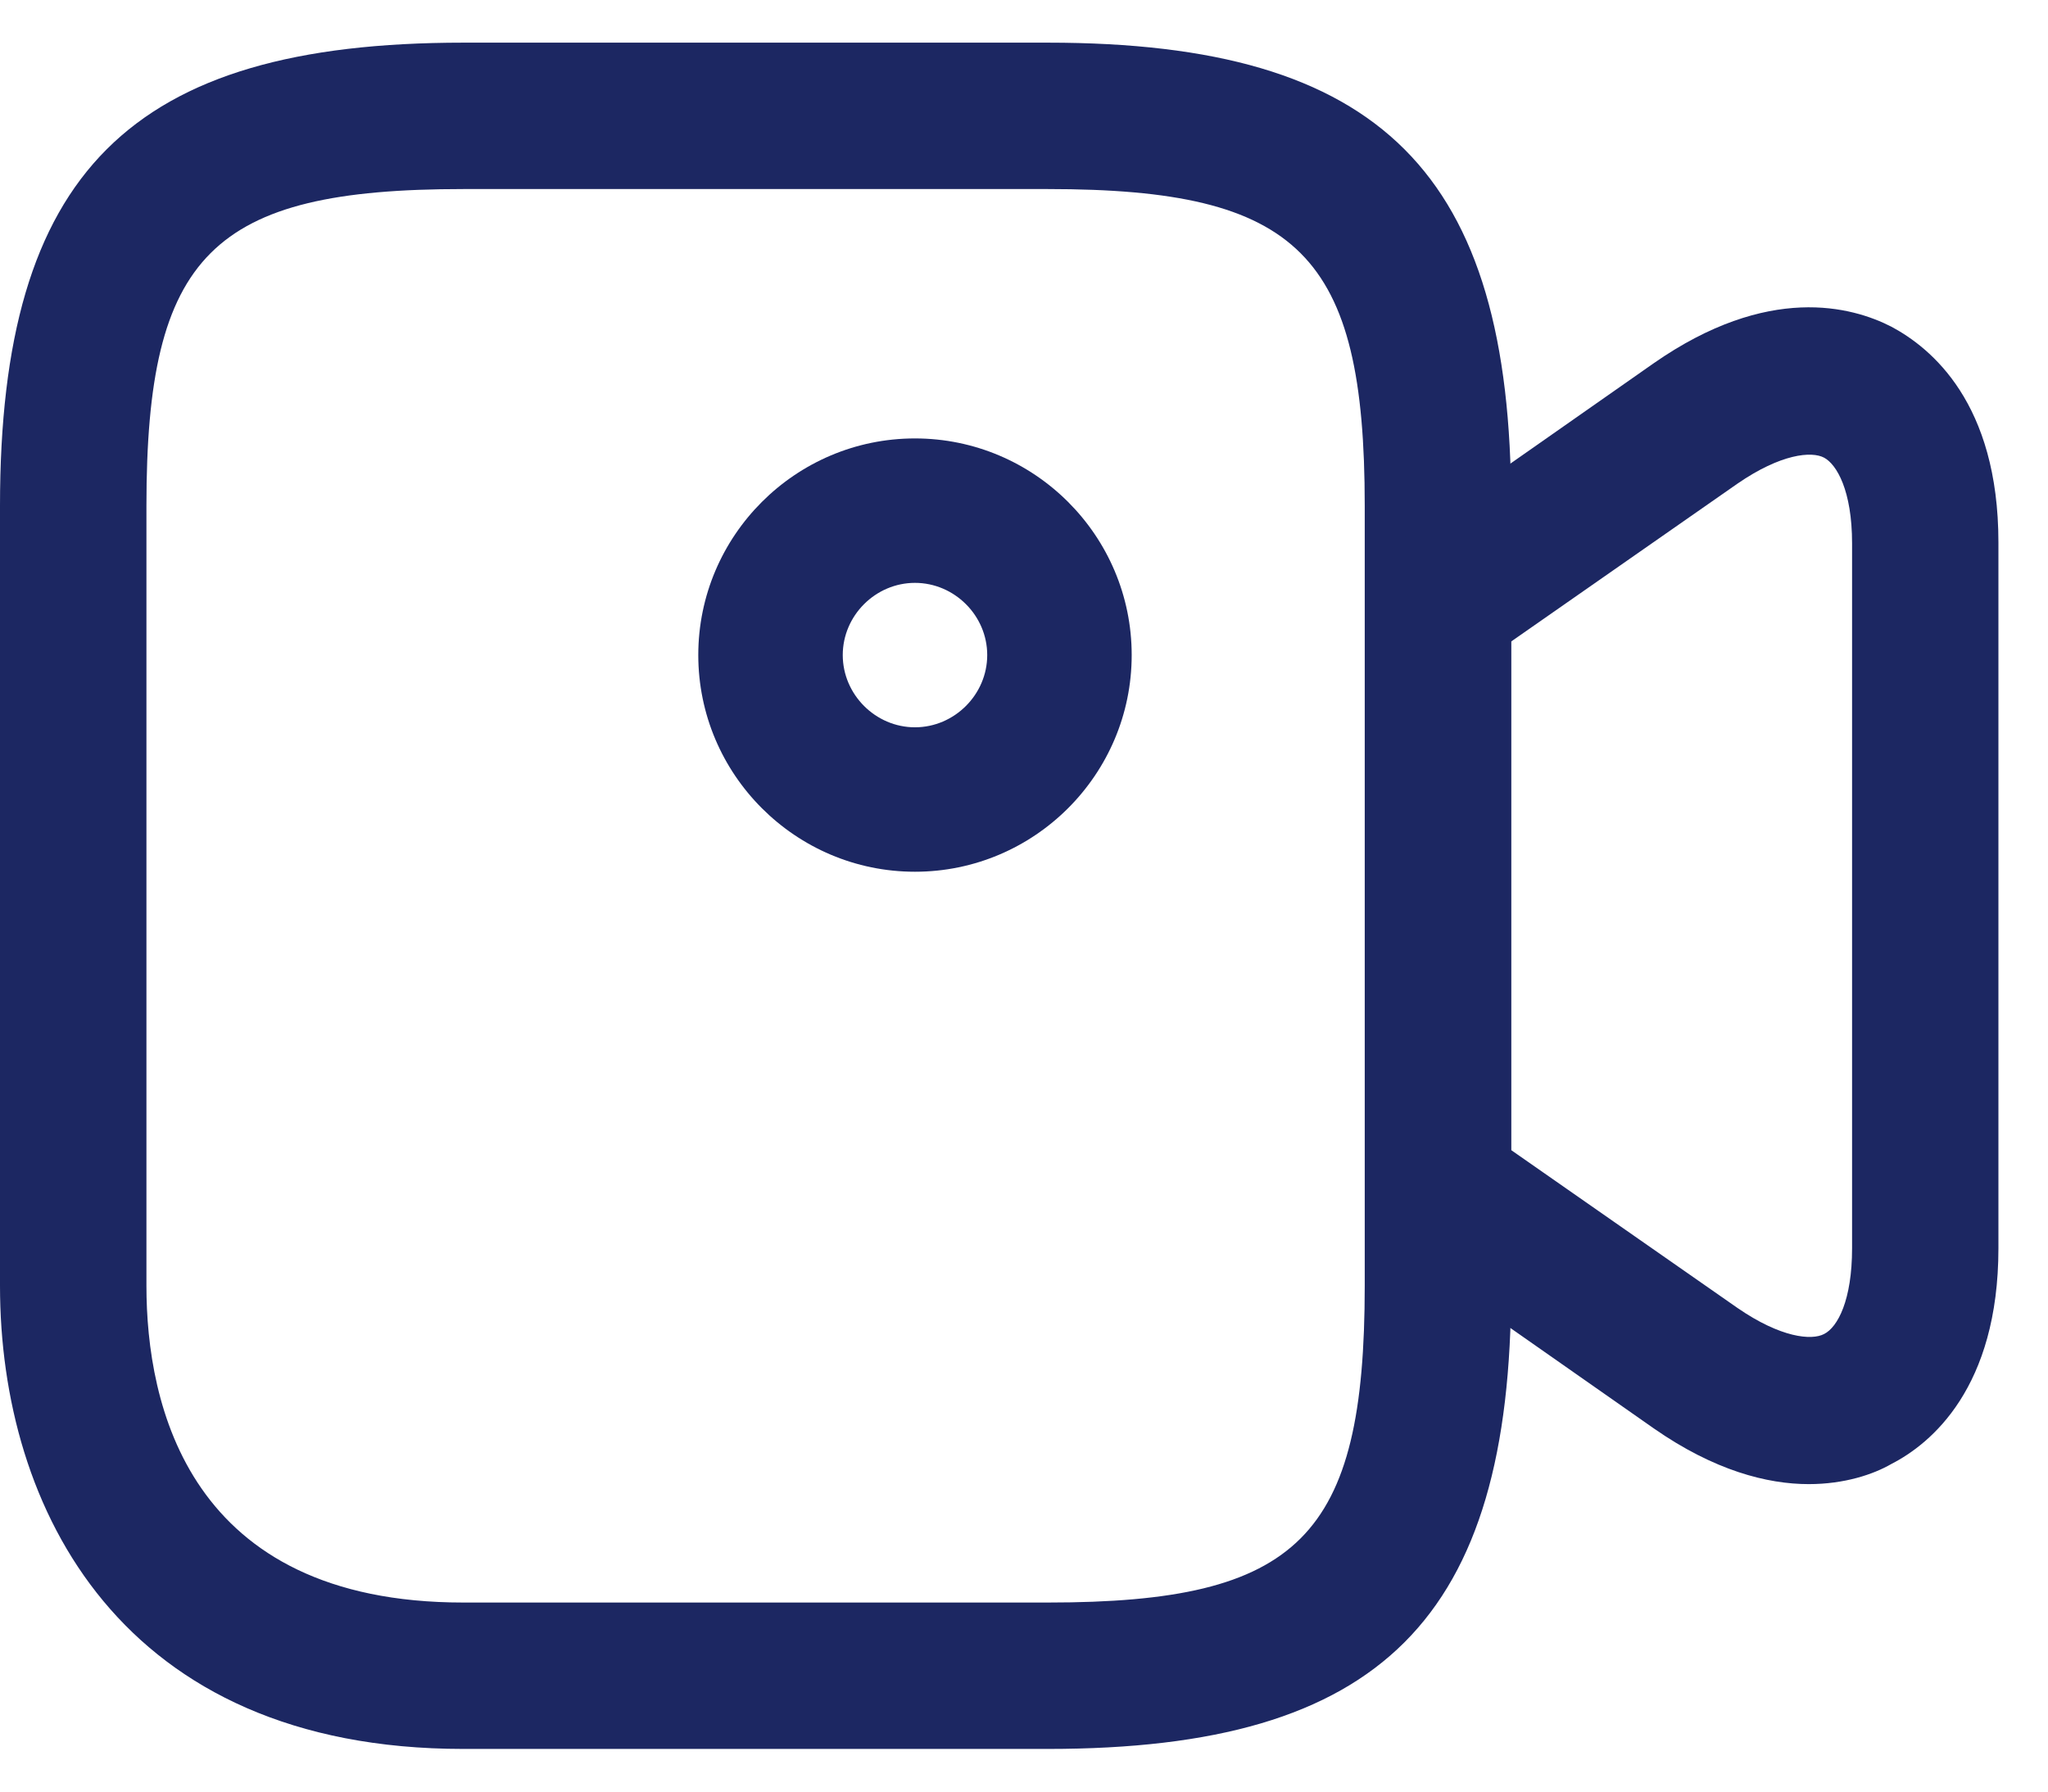
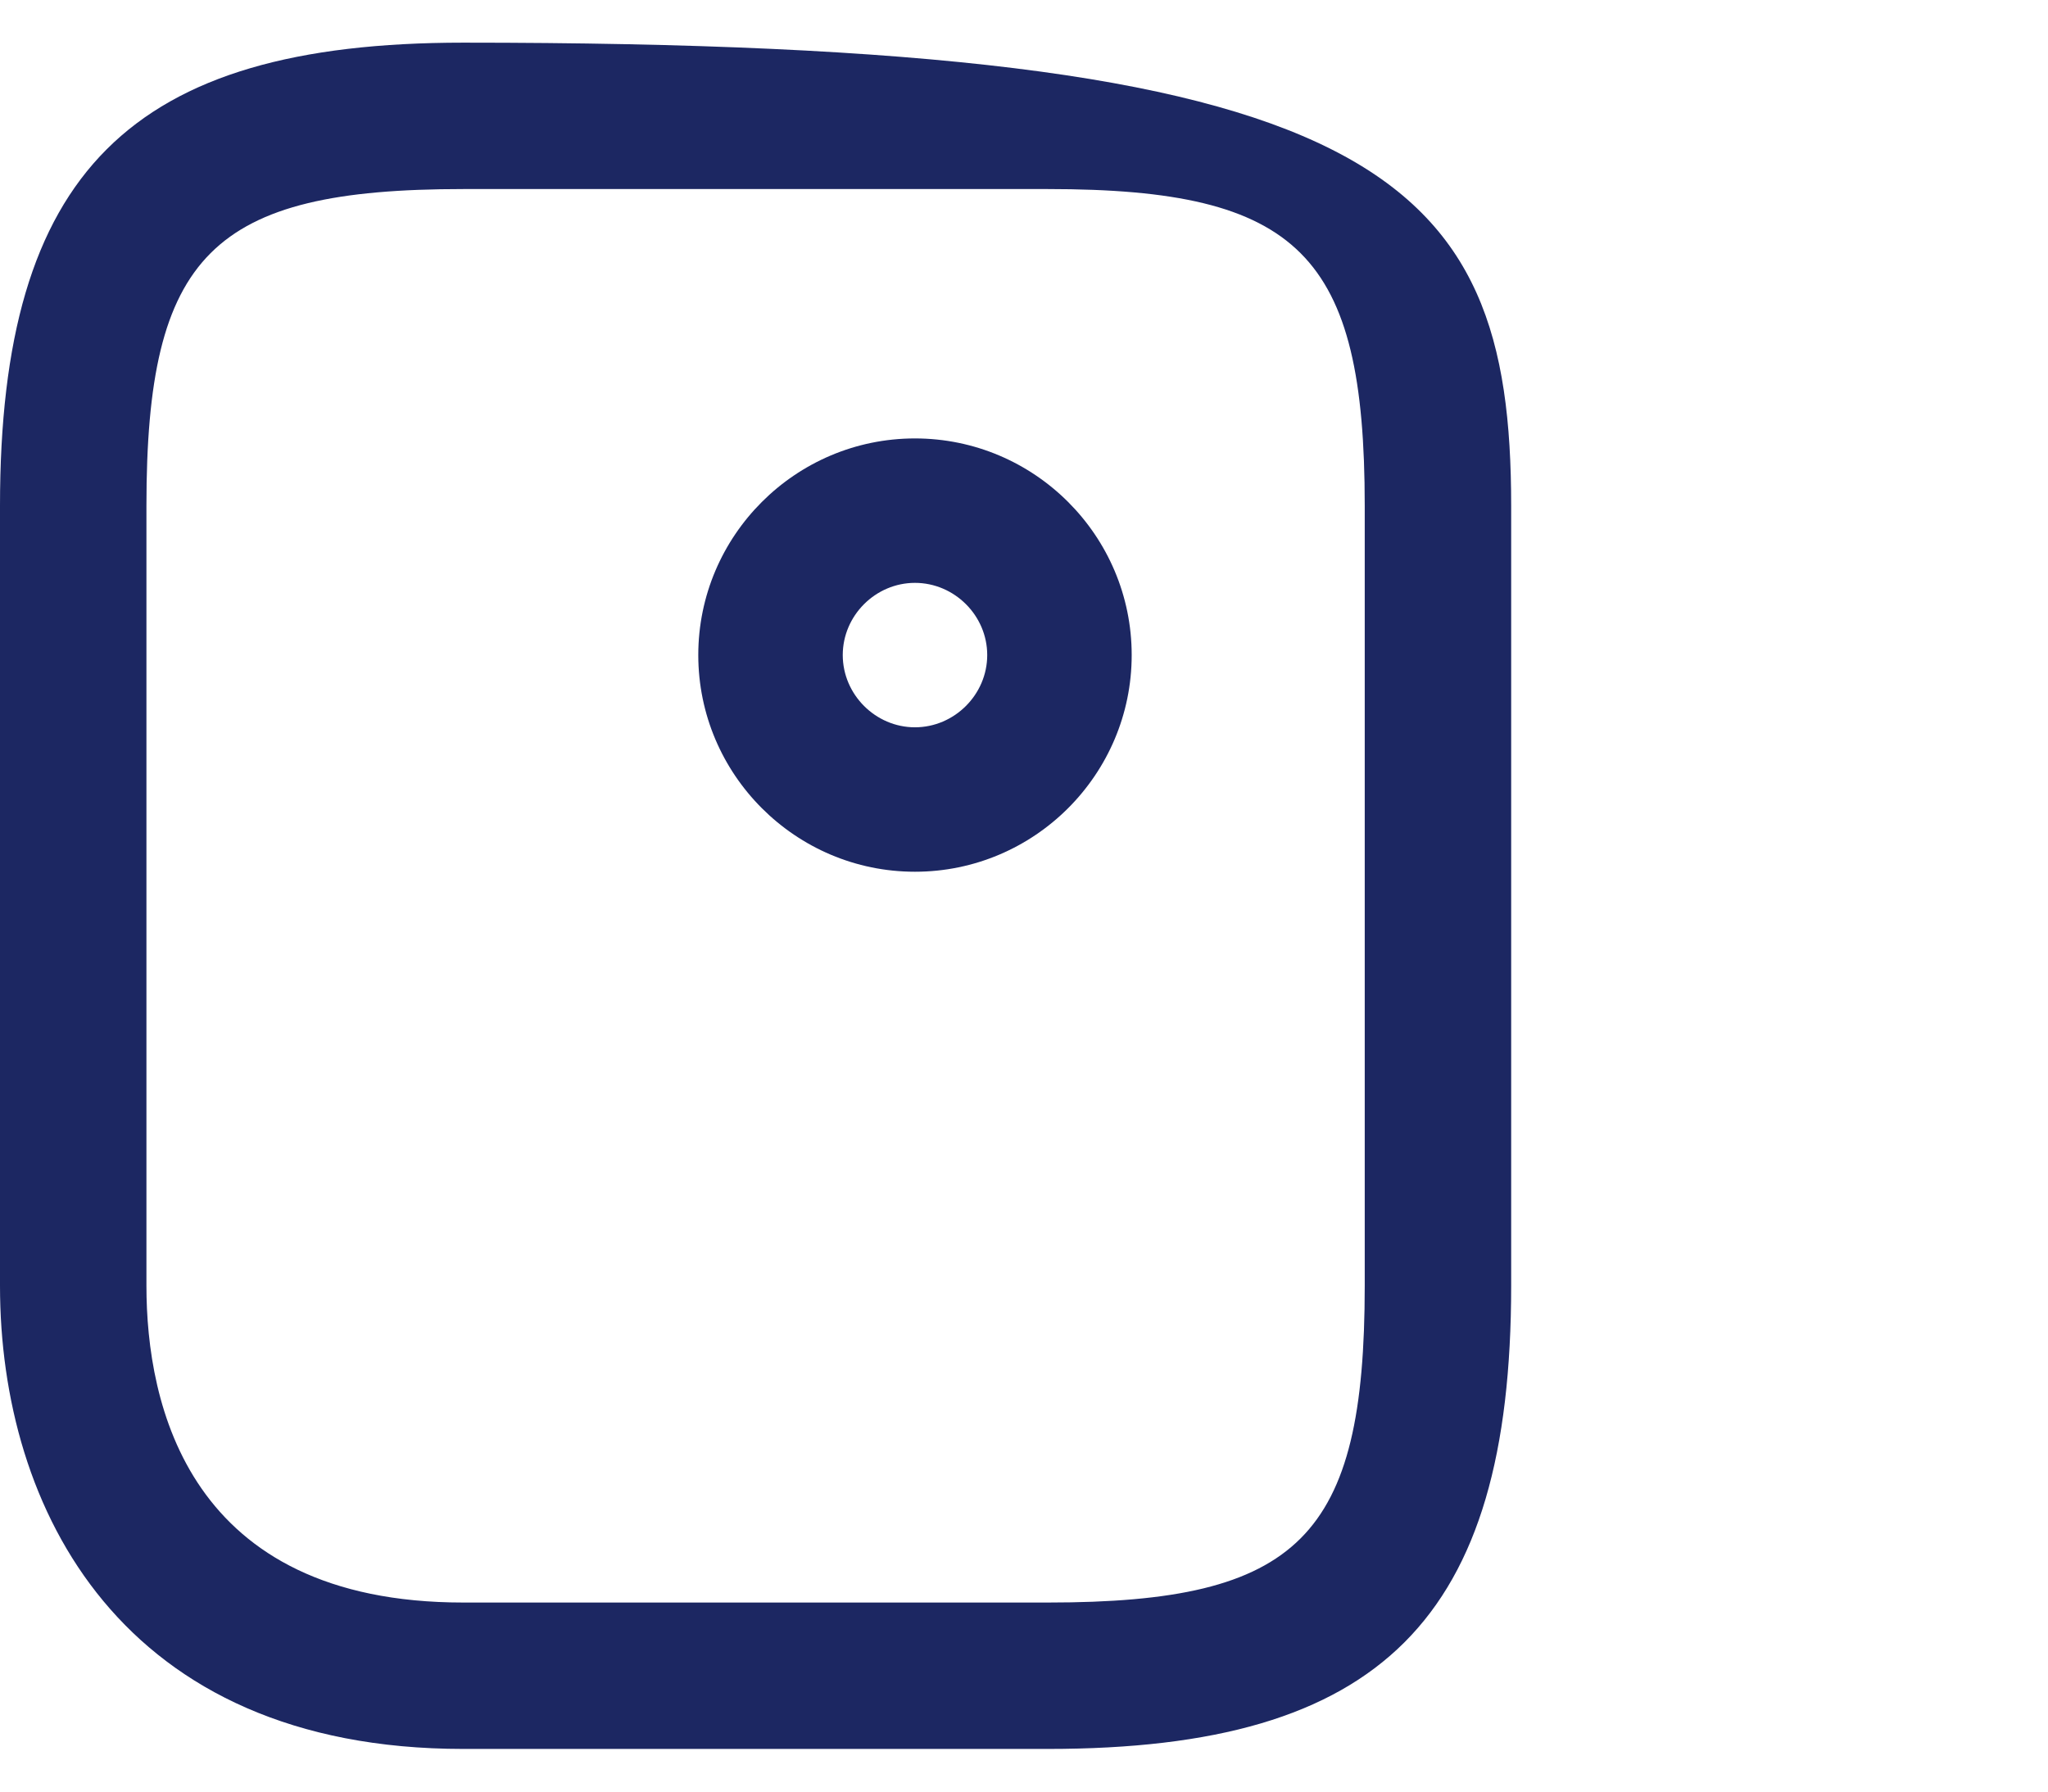
<svg xmlns="http://www.w3.org/2000/svg" width="24" height="21" viewBox="0 0 24 21" fill="none">
-   <path d="M12.28 20.5H5.429C1.422 20.5 0 17.69 0 15.071V5.929C0 2.024 1.524 0.5 5.429 0.5H12.28C16.185 0.5 17.709 2.024 17.709 5.929V15.071C17.709 18.976 16.185 20.5 12.28 20.5ZM5.429 2.216C2.483 2.216 1.716 2.983 1.716 5.929V15.071C1.716 16.459 2.201 18.784 5.429 18.784H12.28C15.226 18.784 15.993 18.017 15.993 15.071V5.929C15.993 2.983 15.226 2.216 12.28 2.216H5.429Z" fill="#1C2762" />
-   <path d="M21.196 17.396C20.711 17.396 20.09 17.238 19.379 16.742L16.365 14.631C16.139 14.473 16.004 14.213 16.004 13.931V7.069C16.004 6.787 16.139 6.527 16.365 6.369L19.379 4.258C20.722 3.322 21.704 3.593 22.166 3.83C22.629 4.078 23.419 4.721 23.419 6.358V14.631C23.419 16.267 22.629 16.922 22.166 17.159C21.952 17.283 21.613 17.396 21.196 17.396ZM17.708 13.48L20.361 15.331C20.869 15.681 21.23 15.714 21.377 15.636C21.535 15.556 21.704 15.241 21.704 14.631V6.369C21.704 5.748 21.523 5.444 21.377 5.365C21.23 5.286 20.869 5.319 20.361 5.669L17.708 7.52V13.48Z" fill="#1C2762" />
+   <path d="M12.28 20.5H5.429C1.422 20.5 0 17.69 0 15.071V5.929C0 2.024 1.524 0.5 5.429 0.5C16.185 0.5 17.709 2.024 17.709 5.929V15.071C17.709 18.976 16.185 20.5 12.28 20.5ZM5.429 2.216C2.483 2.216 1.716 2.983 1.716 5.929V15.071C1.716 16.459 2.201 18.784 5.429 18.784H12.28C15.226 18.784 15.993 18.017 15.993 15.071V5.929C15.993 2.983 15.226 2.216 12.28 2.216H5.429Z" fill="#1C2762" />
  <path d="M10.722 10.218C9.323 10.218 8.183 9.078 8.183 7.678C8.183 6.279 9.323 5.139 10.722 5.139C12.122 5.139 13.262 6.279 13.262 7.678C13.262 9.078 12.122 10.218 10.722 10.218ZM10.722 6.832C10.26 6.832 9.876 7.215 9.876 7.678C9.876 8.141 10.26 8.525 10.722 8.525C11.185 8.525 11.569 8.141 11.569 7.678C11.569 7.215 11.185 6.832 10.722 6.832Z" fill="#1C2762" />
</svg>